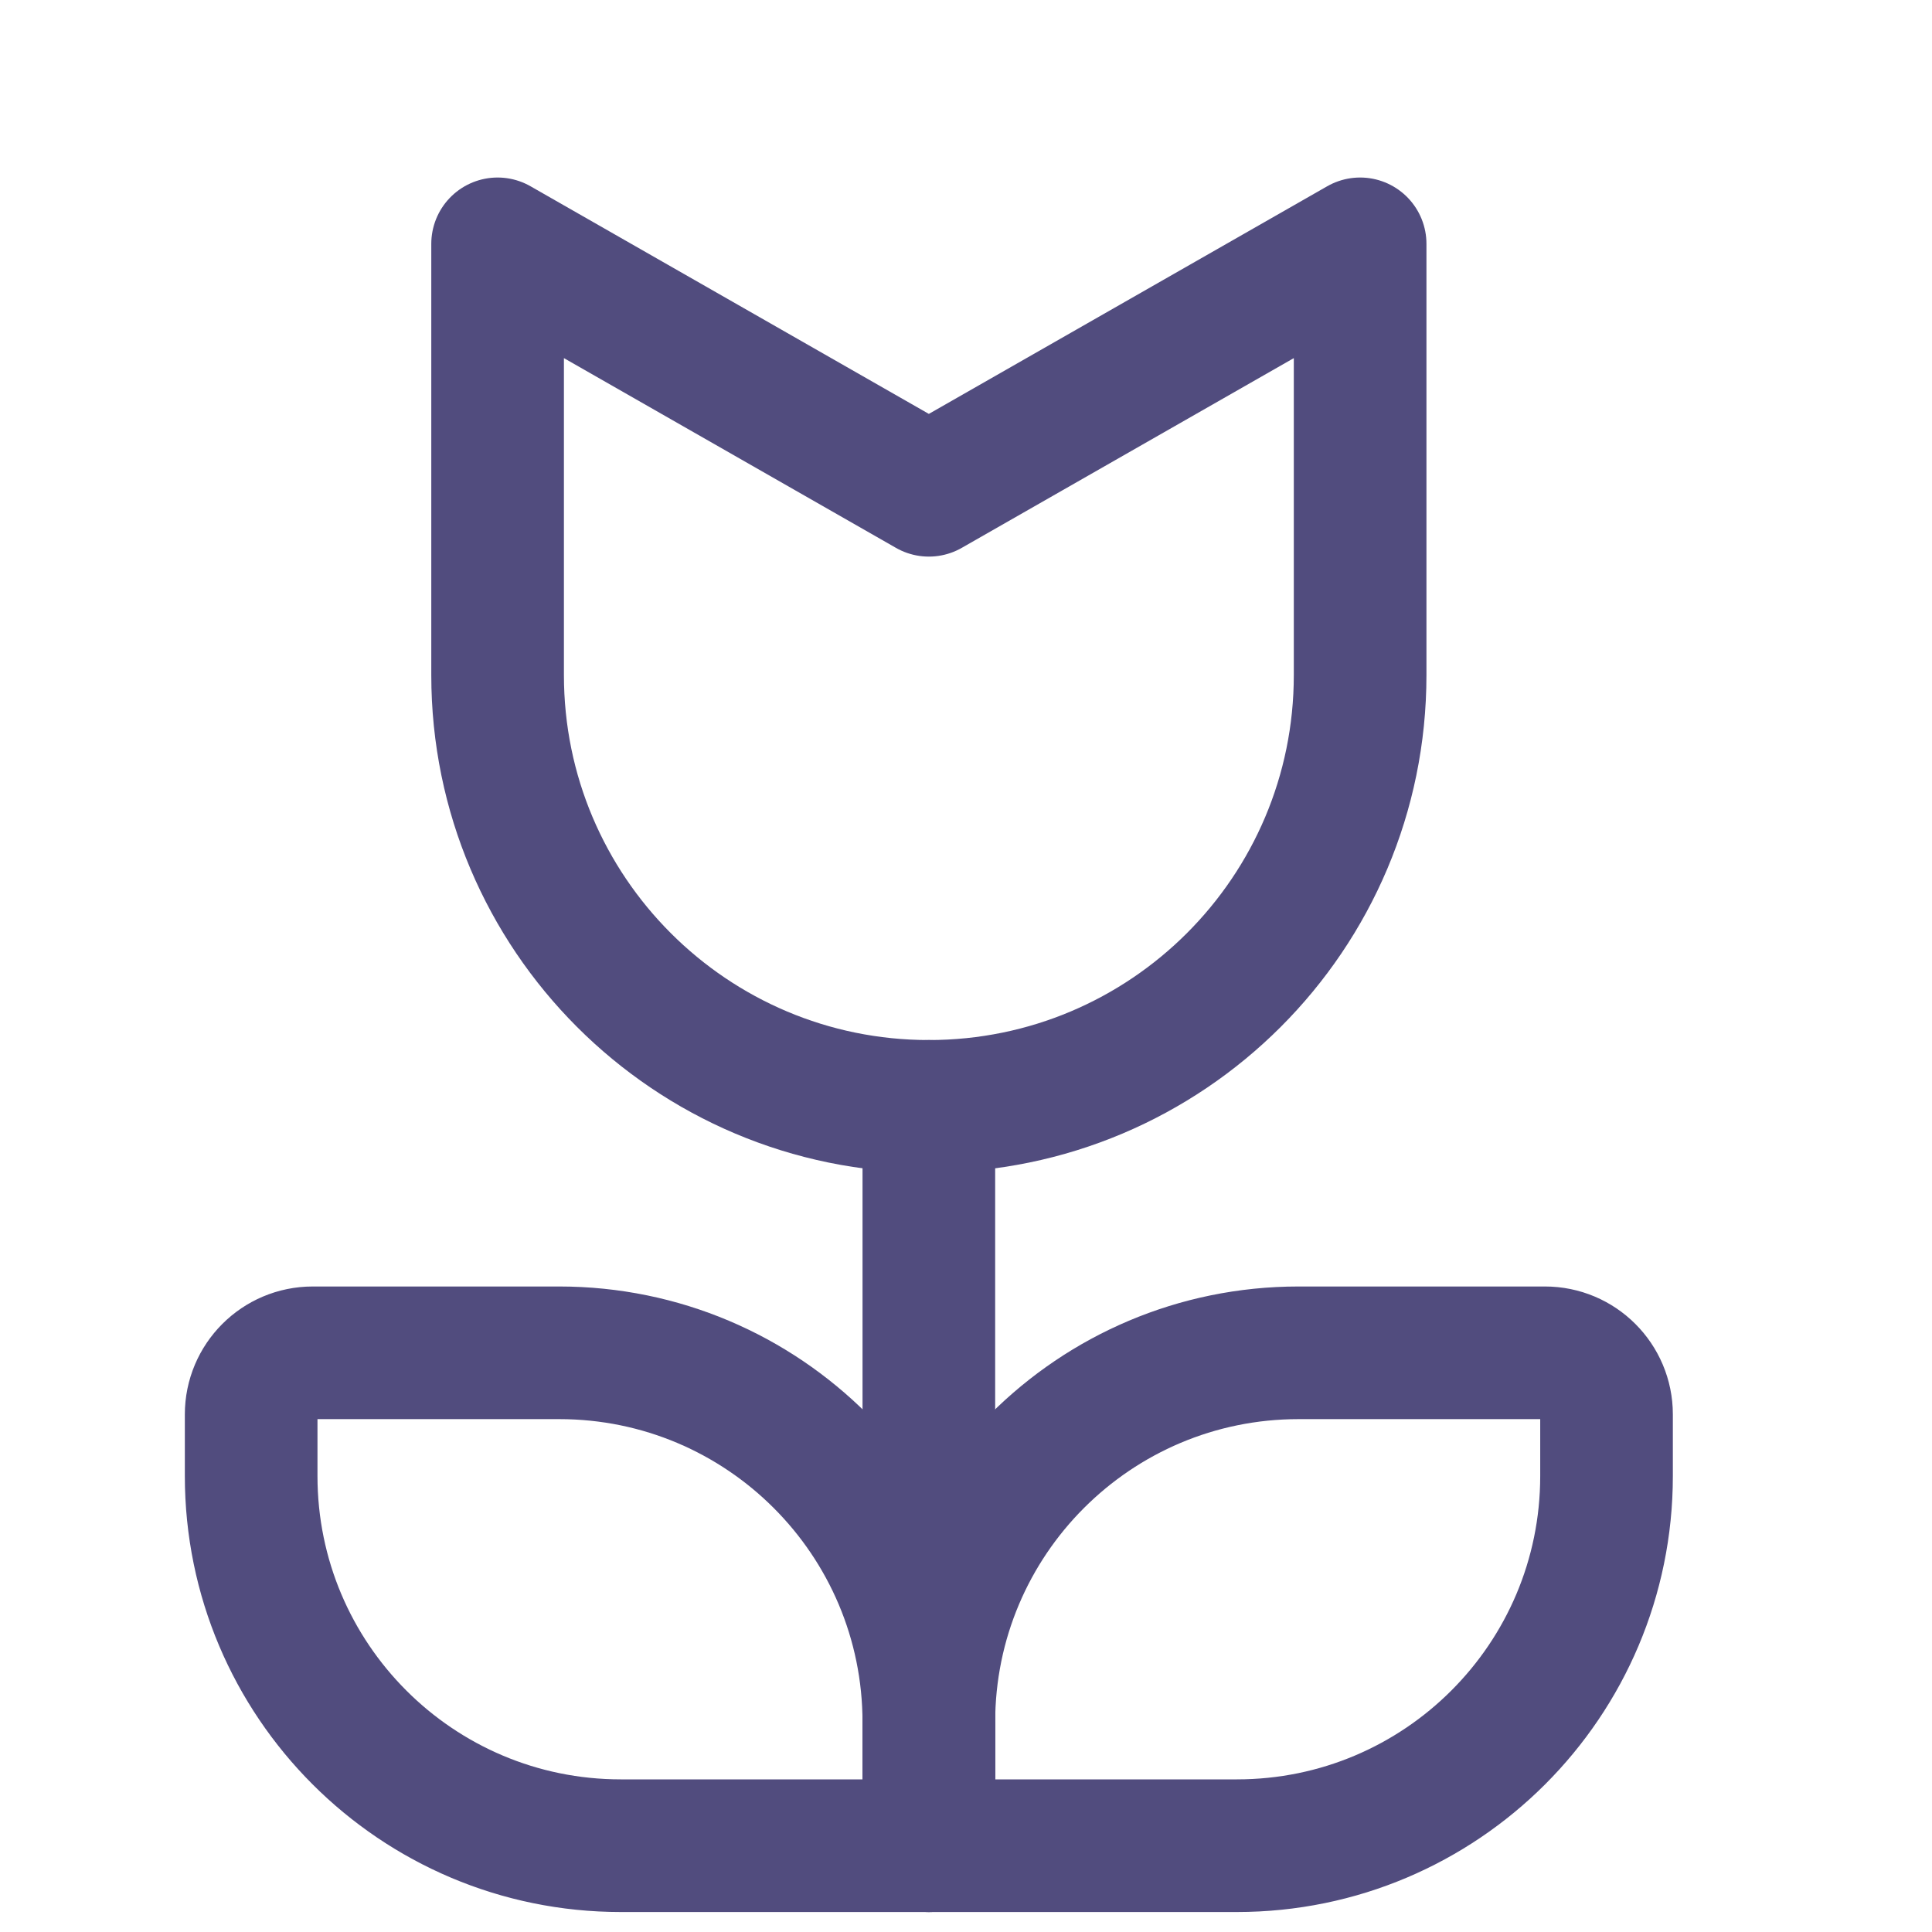
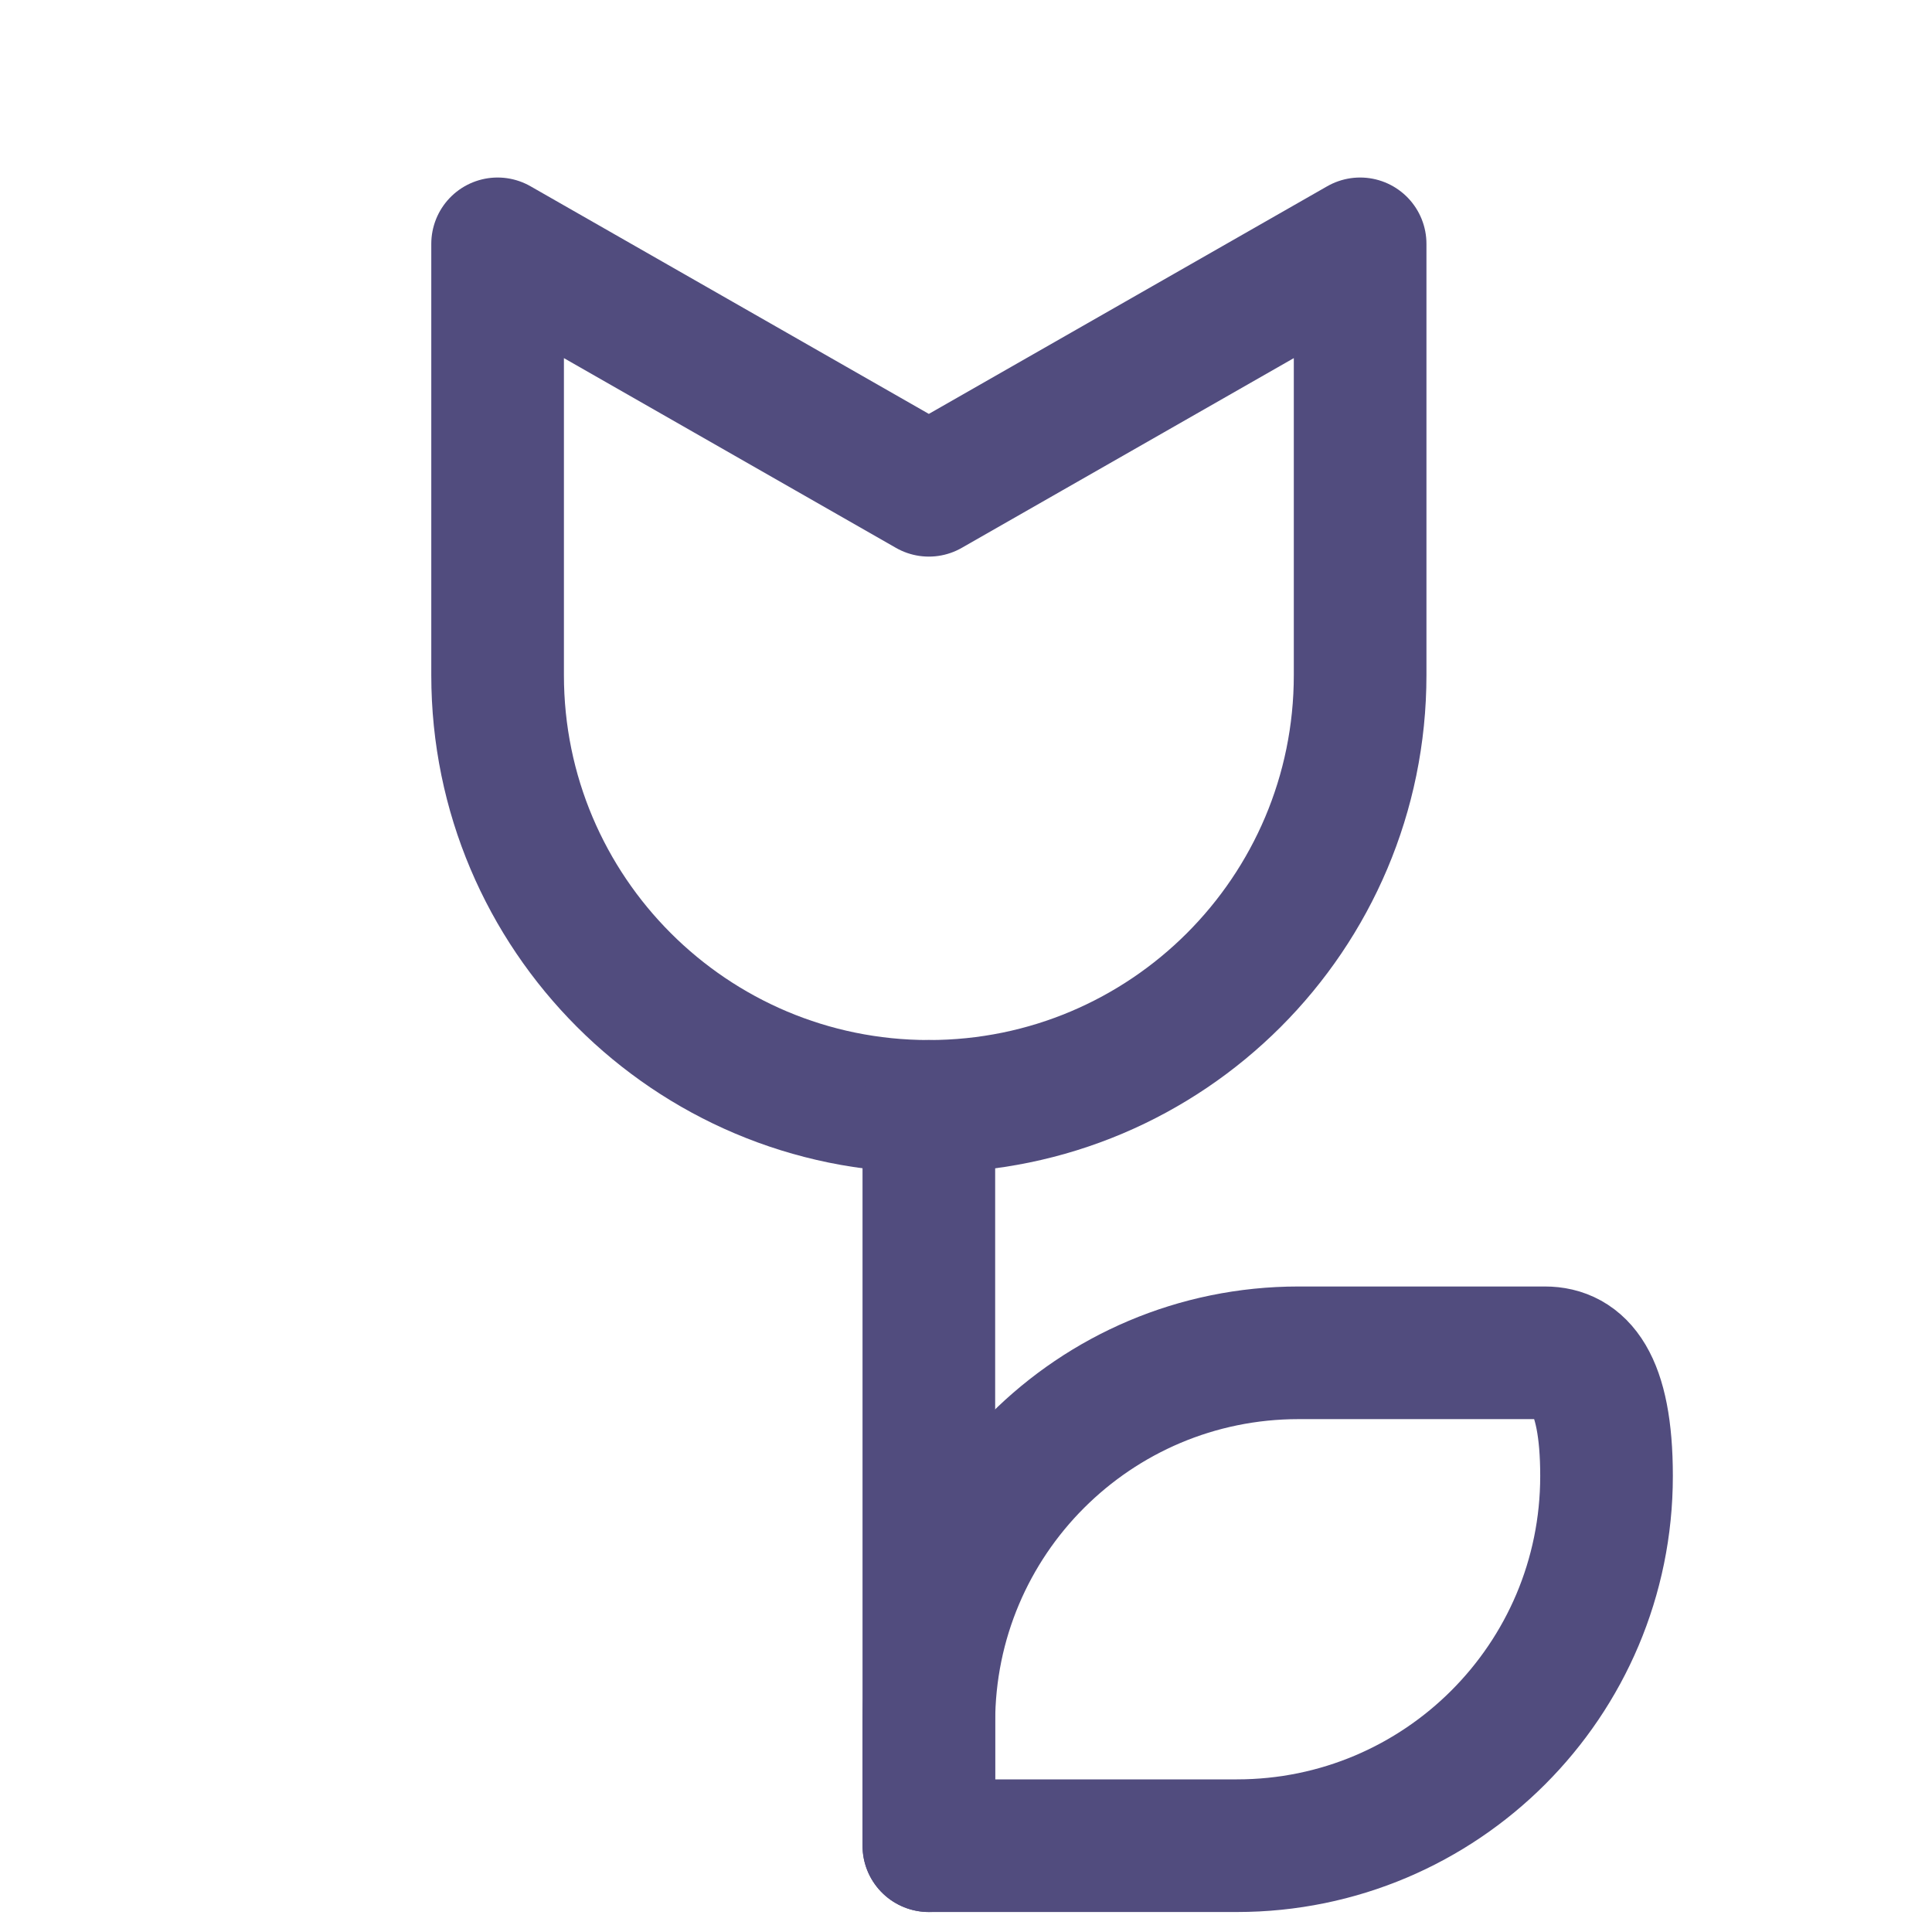
<svg xmlns="http://www.w3.org/2000/svg" width="52" height="52" viewBox="0 0 52 52" fill="none">
  <g clip-path="url(#clip0_6144_216)">
    <path d="M13.393 18.171V6.563L25 13.196L36.608 6.563V18.171C36.608 24.581 31.411 29.778 25 29.778C18.59 29.778 13.393 24.581 13.393 18.171Z" stroke="#514C7E" stroke-width="3.57" stroke-linecap="round" stroke-linejoin="round" />
    <path d="M25 29.778V49.677" stroke="#514C7E" stroke-width="3.57" stroke-linecap="round" stroke-linejoin="round" />
-     <path d="M25 46.36V49.677H33.291C38.786 49.677 43.24 45.222 43.24 39.727V38.069C43.24 37.154 42.498 36.411 41.582 36.411H34.95C29.455 36.411 25 40.865 25 46.36Z" stroke="#514C7E" stroke-width="3.57" stroke-linecap="round" stroke-linejoin="round" />
-     <path d="M6.76 38.069V39.727C6.76 45.222 11.214 49.677 16.709 49.677H25V46.36C25 40.865 20.546 36.411 15.051 36.411H8.418C7.502 36.411 6.76 37.154 6.76 38.069Z" stroke="#514C7E" stroke-width="3.57" stroke-linecap="round" stroke-linejoin="round" />
+     <path d="M25 46.36V49.677H33.291C38.786 49.677 43.24 45.222 43.24 39.727C43.24 37.154 42.498 36.411 41.582 36.411H34.95C29.455 36.411 25 40.865 25 46.36Z" stroke="#514C7E" stroke-width="3.57" stroke-linecap="round" stroke-linejoin="round" />
  </g>
  <defs>
    <clipPath id="clip0_6144_216">
      <rect width="52" height="52" fill="white" />
    </clipPath>
  </defs>
</svg>